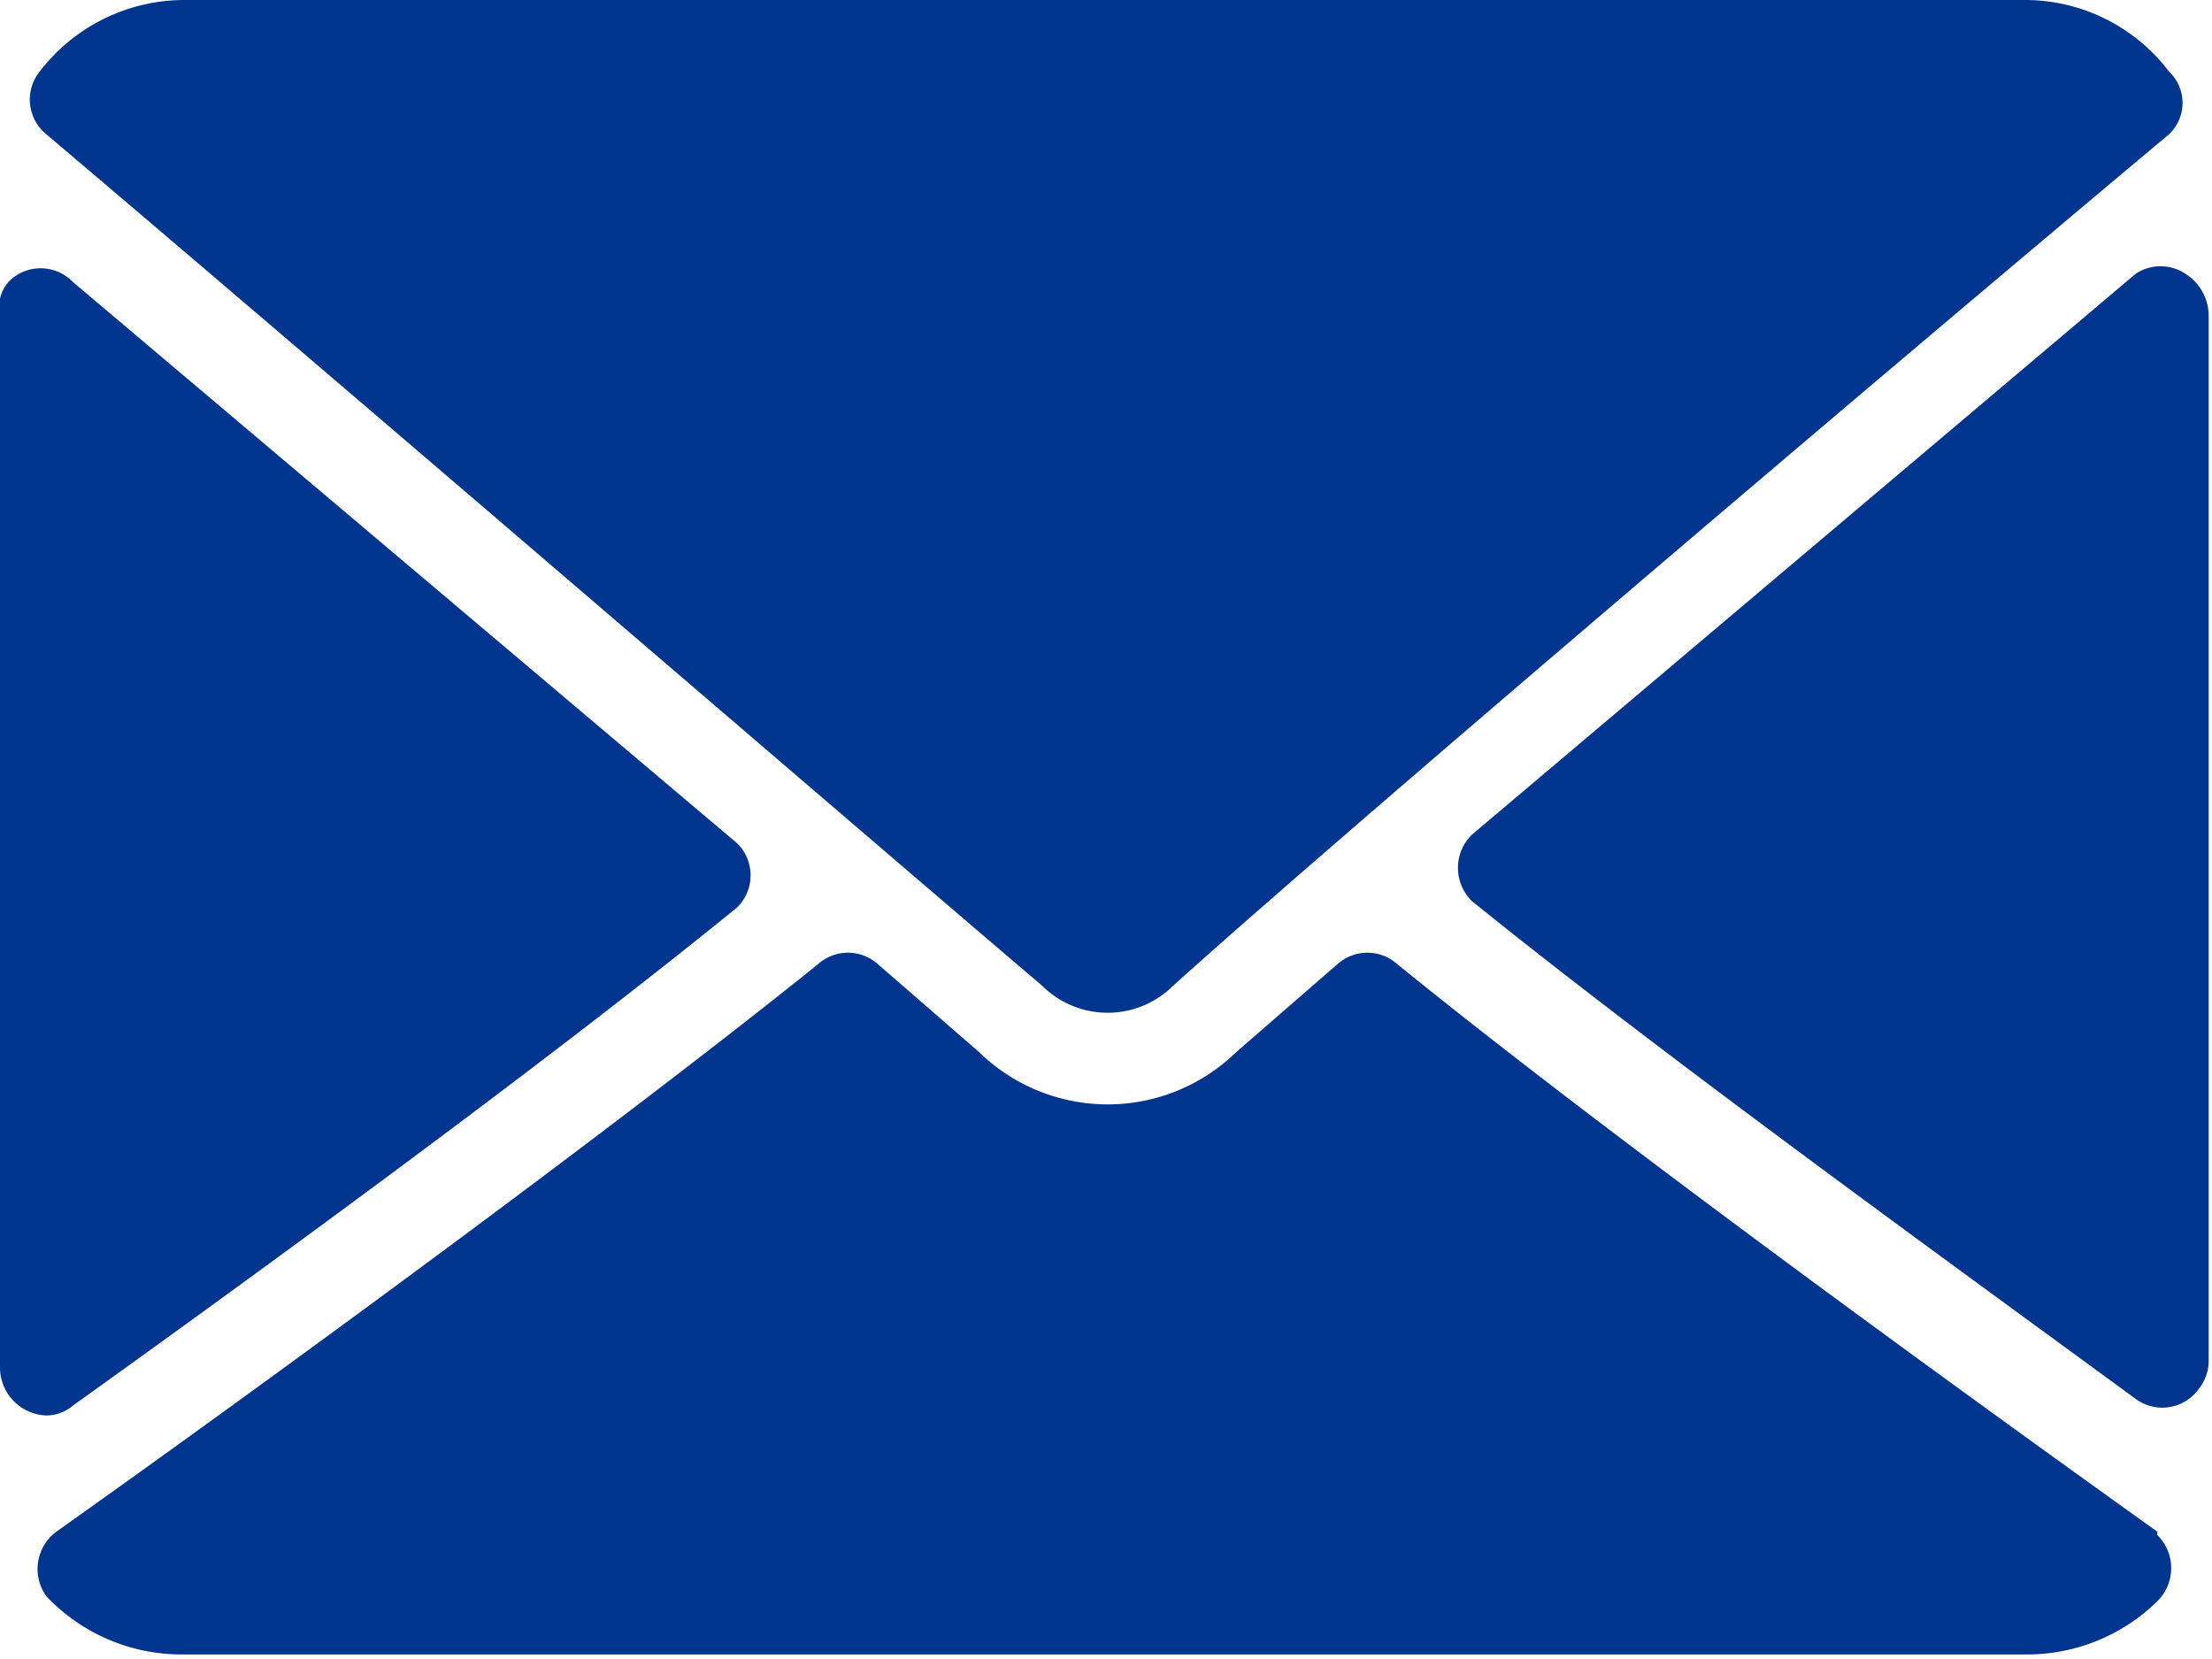
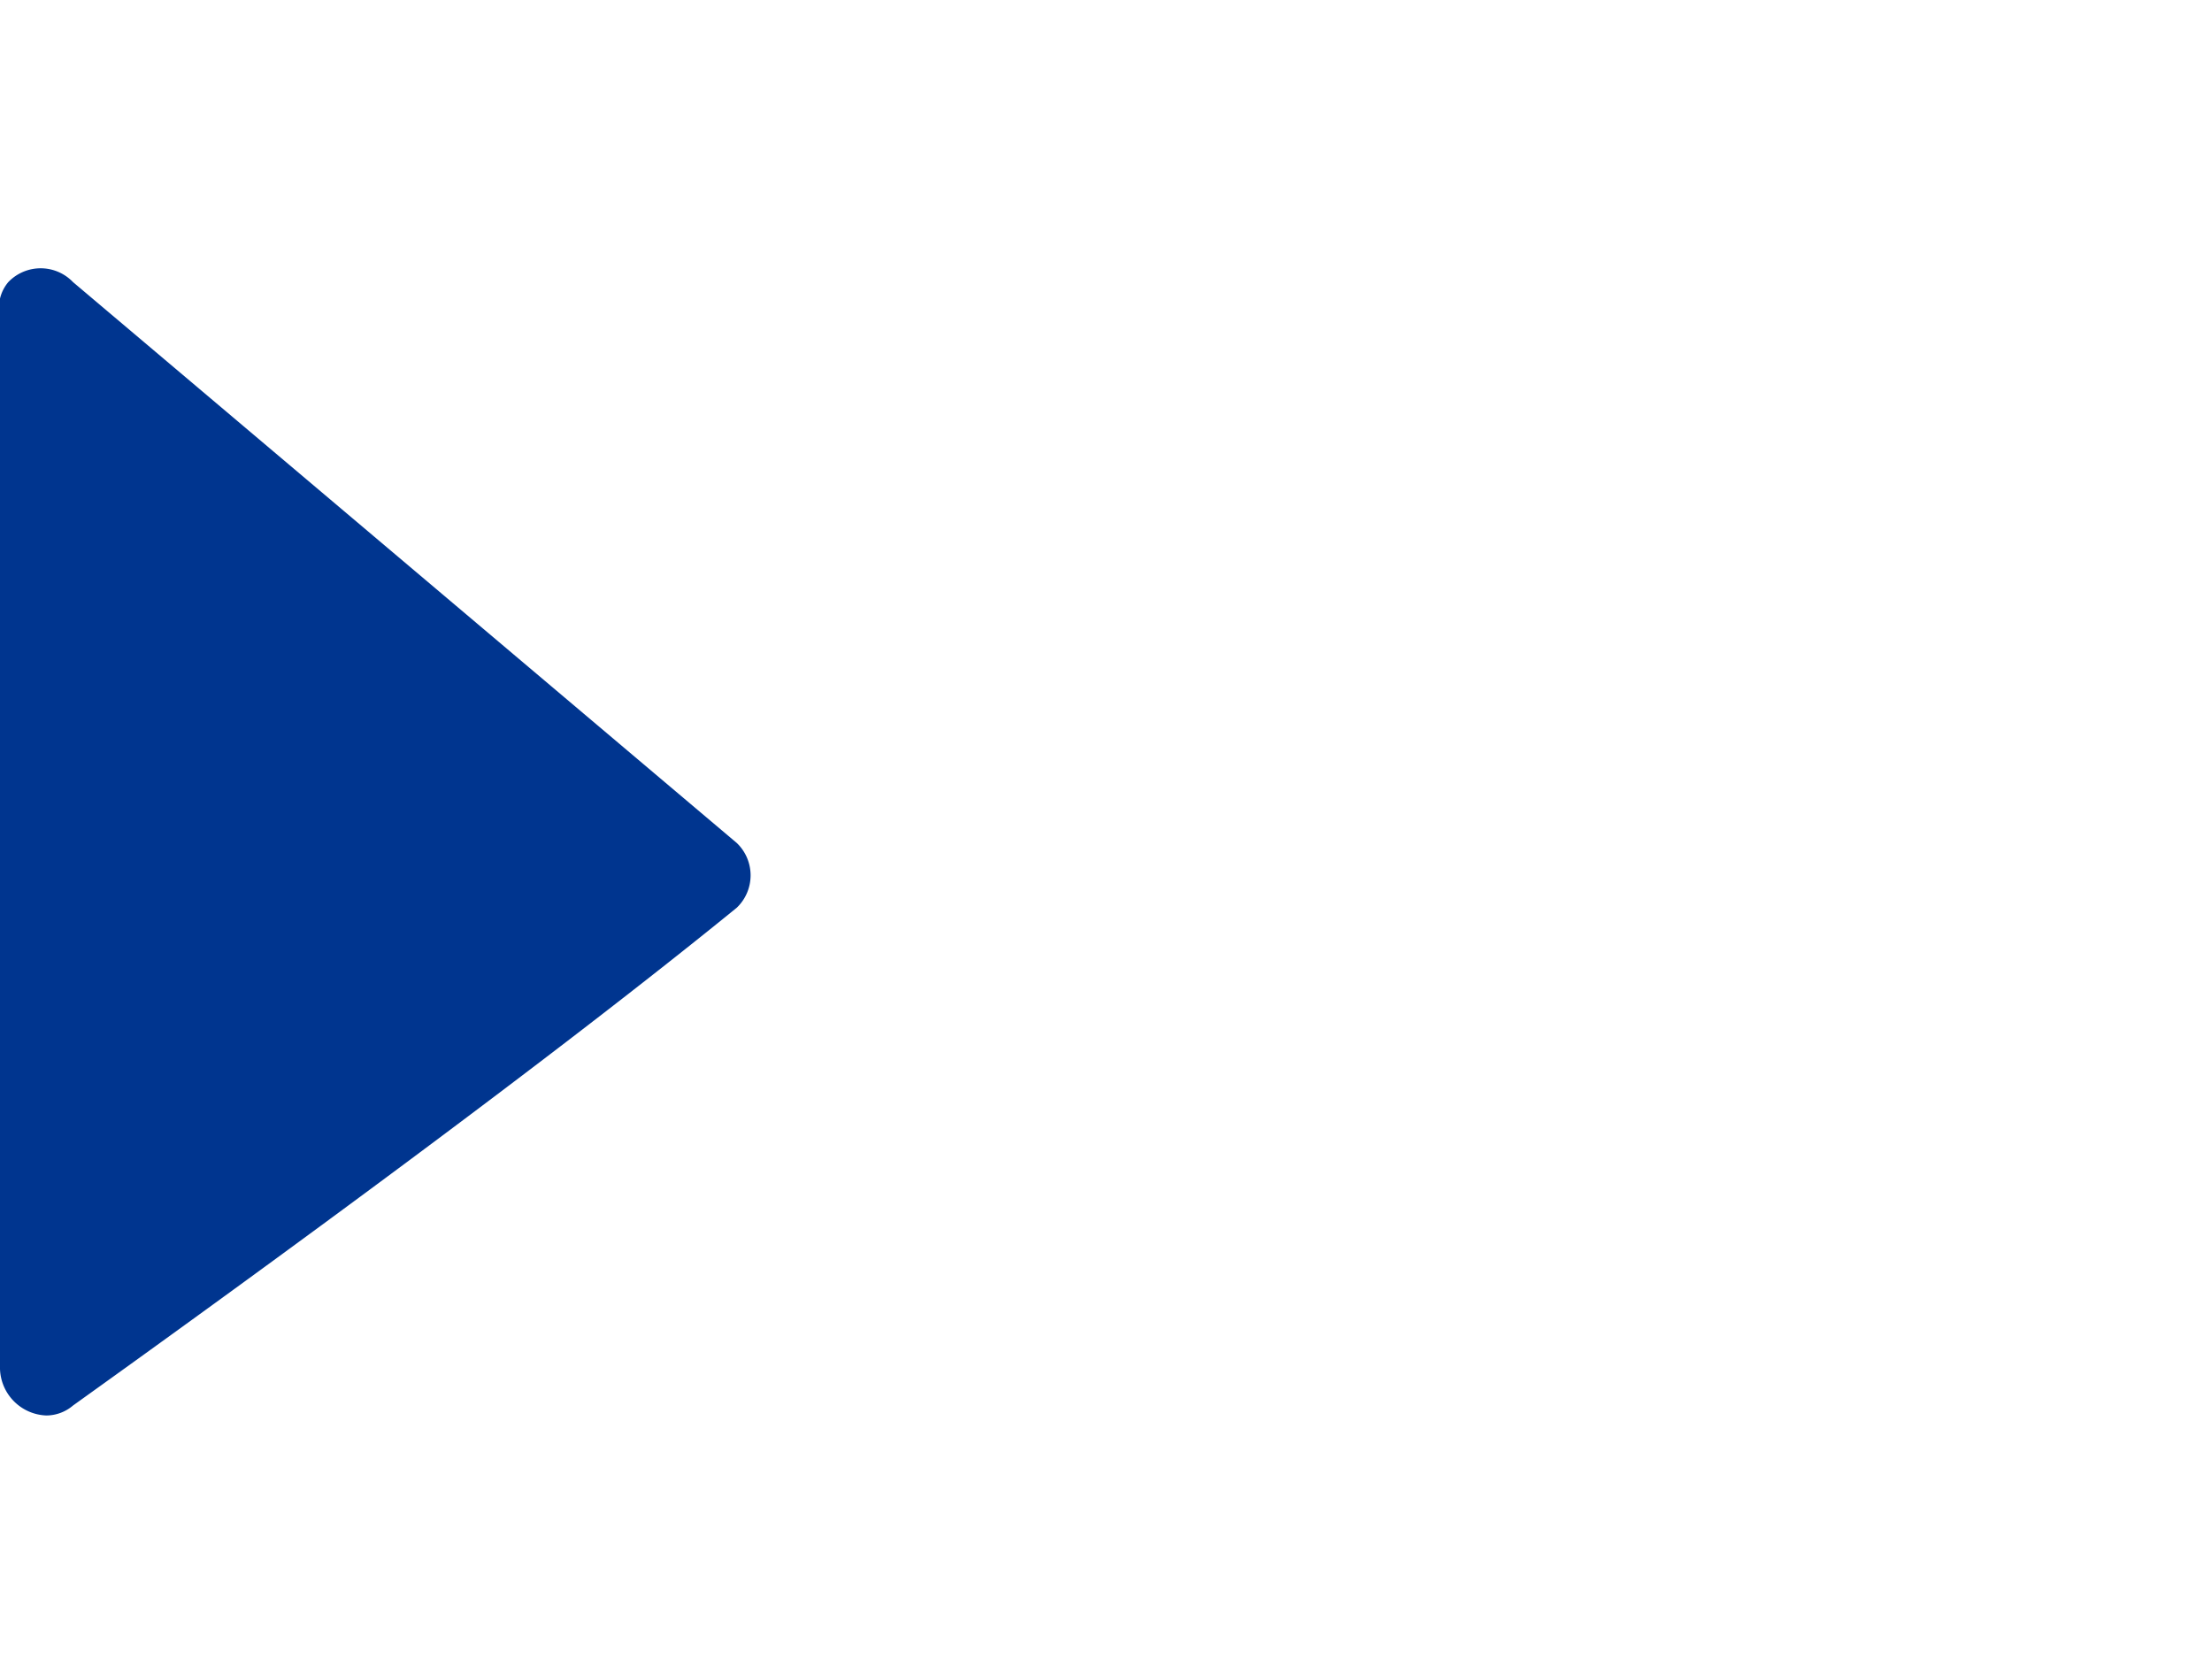
<svg xmlns="http://www.w3.org/2000/svg" viewBox="0 0 13.33 10">
  <defs>
    <style>.cls-1{fill:#00358F;}</style>
  </defs>
  <title>Icon - Mail</title>
  <g id="Layer_2" data-name="Layer 2">
    <g id="Layer_1-2" data-name="Layer 1">
      <g id="mail">
        <g id="Group_534" data-name="Group 534">
          <g id="Group_533" data-name="Group 533">
-             <path id="Path_3010" data-name="Path 3010" class="cls-1" d="M.28.81c1.83 1.55 5 4.28 6 5.13a.56.56.0 00.79.0h0c.94-.85 4.15-3.58 6-5.13a.26.26.0 000-.38A1.09 1.09.0 0012.22.0H1.11A1.1 1.1.0 00.24.43.27.27.0 00.28.81z" />
-             <path id="Path_3011" data-name="Path 3011" class="cls-1" d="M13.17 1.65a.27.27.0 00-.3.0l-4 3.38a.28.28.0 000 .4c1.1.89 2.77 2.1 4 3a.27.27.0 00.38-.06.27.27.0 00.06-.16V1.9A.3.3.0 0013.17 1.65z" />
            <path id="Path_3012" data-name="Path 3012" class="cls-1" d="M.44 8.47c1.2-.86 2.87-2.08 4-3a.27.27.0 000-.39l-4-3.38a.27.27.0 00-.39.0A.24.24.0 000 1.91V8.25a.29.29.0 00.28.28.25.25.0 00.16-.06z" />
-             <path id="Path_3013" data-name="Path 3013" class="cls-1" d="M13 9.23c-1.16-.83-3.3-2.38-4.58-3.42a.27.27.0 00-.36.0l-.61.53a1.11 1.11.0 01-1.55.0l-.61-.53a.27.27.0 00-.36.0C3.65 6.84 1.51 8.4.34 9.23a.28.28.0 00-.06.39 1.12 1.12.0 00.81.35H12.22A1.12 1.12.0 0013 9.65a.28.28.0 000-.4z" />
          </g>
        </g>
      </g>
    </g>
  </g>
</svg>